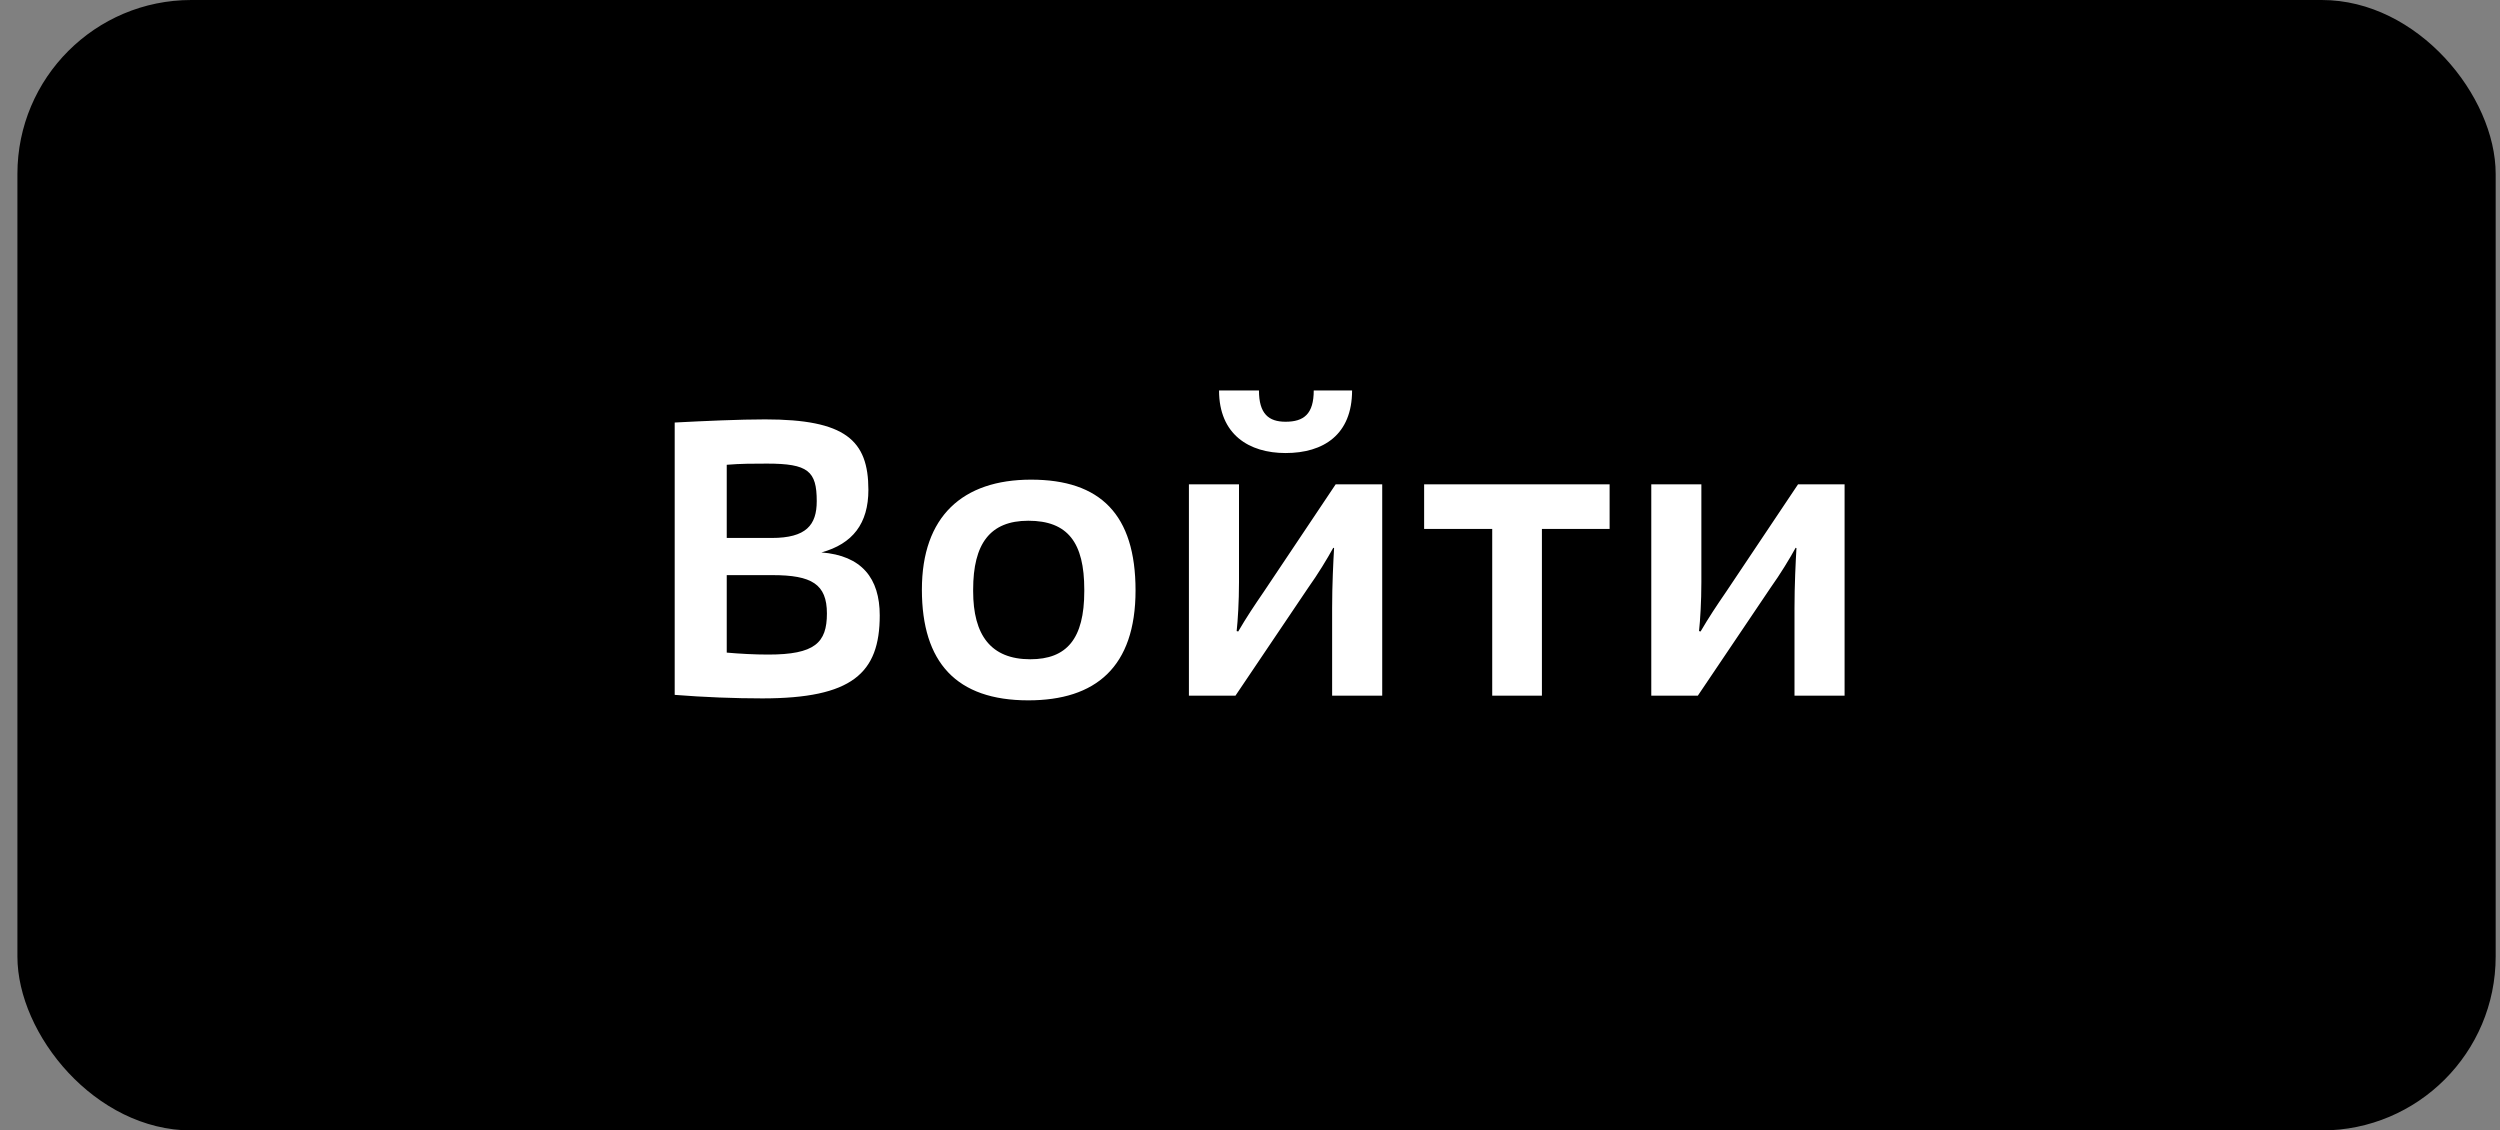
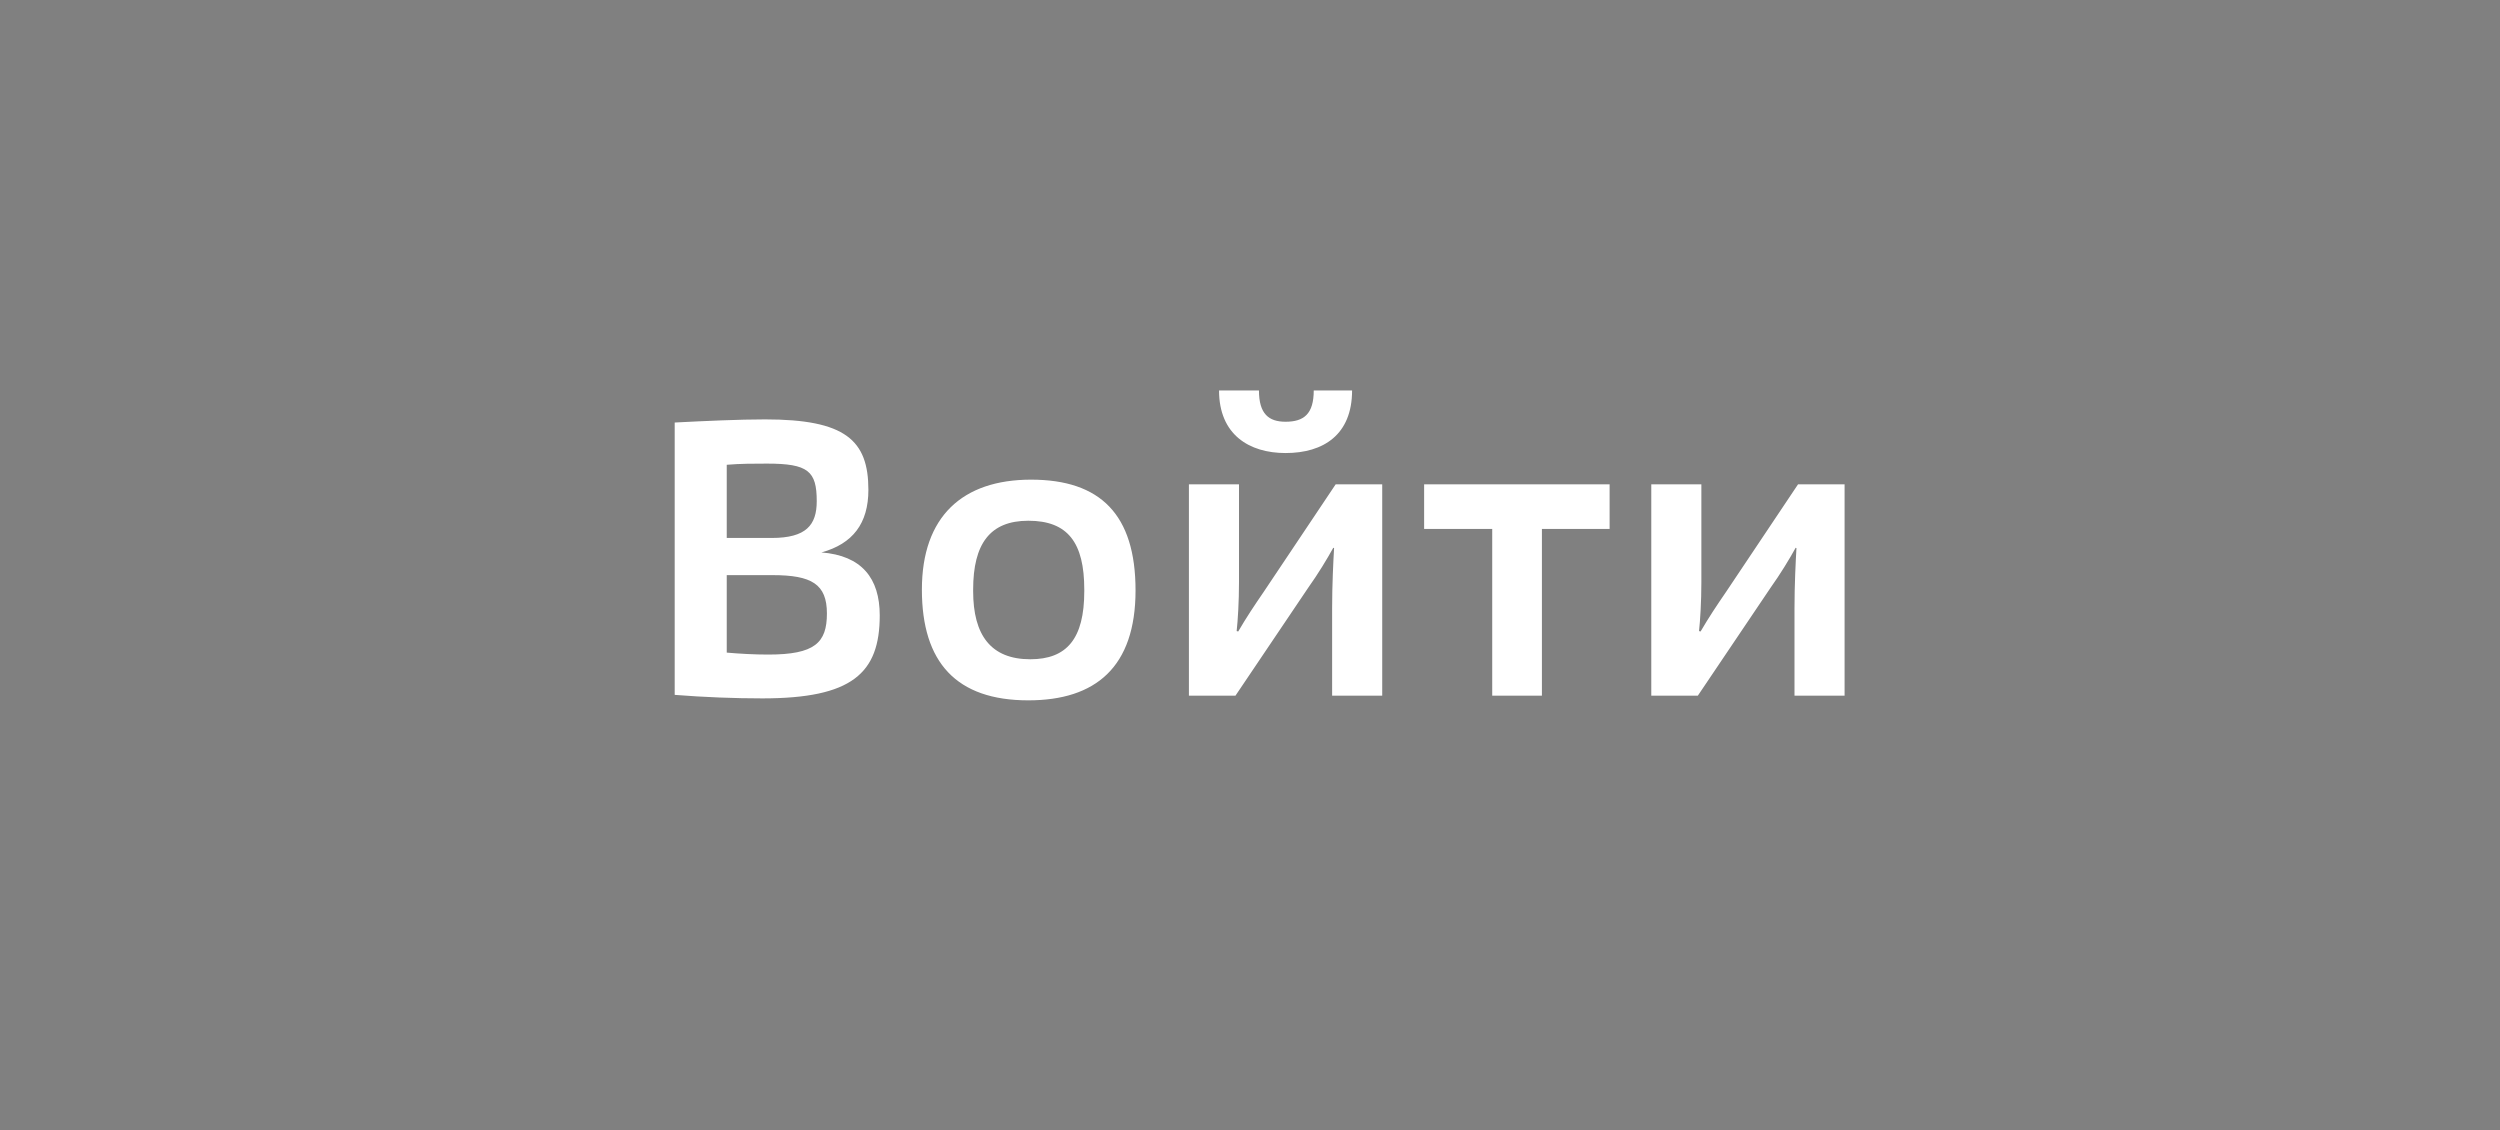
<svg xmlns="http://www.w3.org/2000/svg" width="115" height="52" viewBox="0 0 115 52" fill="none">
  <rect x="0" y="0" width="115" height="52" fill="#808080" stroke="none" />
-   <rect x="0.801" width="114" height="52" rx="8" fill="black" />
  <path d="M31.036 31.964V19.436C32.422 19.364 34.024 19.292 35.194 19.292C38.884 19.292 39.946 20.246 39.946 22.532C39.946 24.08 39.226 25.016 37.786 25.412C39.64 25.556 40.468 26.6 40.468 28.31C40.468 30.974 39.19 32.126 35.068 32.126C33.808 32.126 32.386 32.072 31.036 31.964ZM33.43 30.02C34.042 30.074 34.708 30.11 35.338 30.11C37.48 30.11 38.038 29.57 38.038 28.22C38.038 26.87 37.336 26.456 35.536 26.456H33.43V30.02ZM33.43 24.746H35.5C37.084 24.746 37.57 24.152 37.57 23.054C37.57 21.668 37.174 21.326 35.284 21.326C34.672 21.326 34.06 21.326 33.43 21.38V24.746ZM42.407 27.122C42.407 23.756 44.279 22.064 47.429 22.064C50.615 22.064 52.235 23.666 52.235 27.158C52.235 30.686 50.399 32.216 47.303 32.216C43.991 32.216 42.407 30.47 42.407 27.122ZM44.765 27.122V27.194C44.765 29.21 45.575 30.326 47.393 30.326C49.067 30.326 49.877 29.39 49.877 27.194V27.122C49.877 24.962 49.121 23.954 47.303 23.954C45.539 23.954 44.765 25.016 44.765 27.122ZM54.69 32V22.28H56.994V26.78C56.994 27.68 56.94 28.544 56.886 29.03L56.958 29.048C57.336 28.4 57.696 27.86 58.128 27.23L61.44 22.28H63.582V32H61.278V27.968C61.278 26.906 61.332 25.826 61.368 25.214L61.332 25.196C61.044 25.718 60.63 26.402 60.18 27.032L56.832 32H54.69ZM56.076 17.96H57.912C57.912 19.04 58.362 19.4 59.136 19.4C59.982 19.4 60.432 19.04 60.432 17.96H62.196C62.196 19.994 60.882 20.84 59.136 20.84C57.462 20.84 56.076 19.994 56.076 17.96ZM68.642 32V24.332H65.51V22.28H74.042V24.332H70.928V32H68.642ZM75.959 32V22.28H78.263V26.78C78.263 27.68 78.209 28.544 78.155 29.03L78.227 29.048C78.605 28.4 78.965 27.86 79.397 27.23L82.709 22.28H84.851V32H82.547V27.968C82.547 26.906 82.601 25.826 82.637 25.214L82.601 25.196C82.313 25.718 81.899 26.402 81.449 27.032L78.101 32H75.959Z" fill="white" />
</svg>